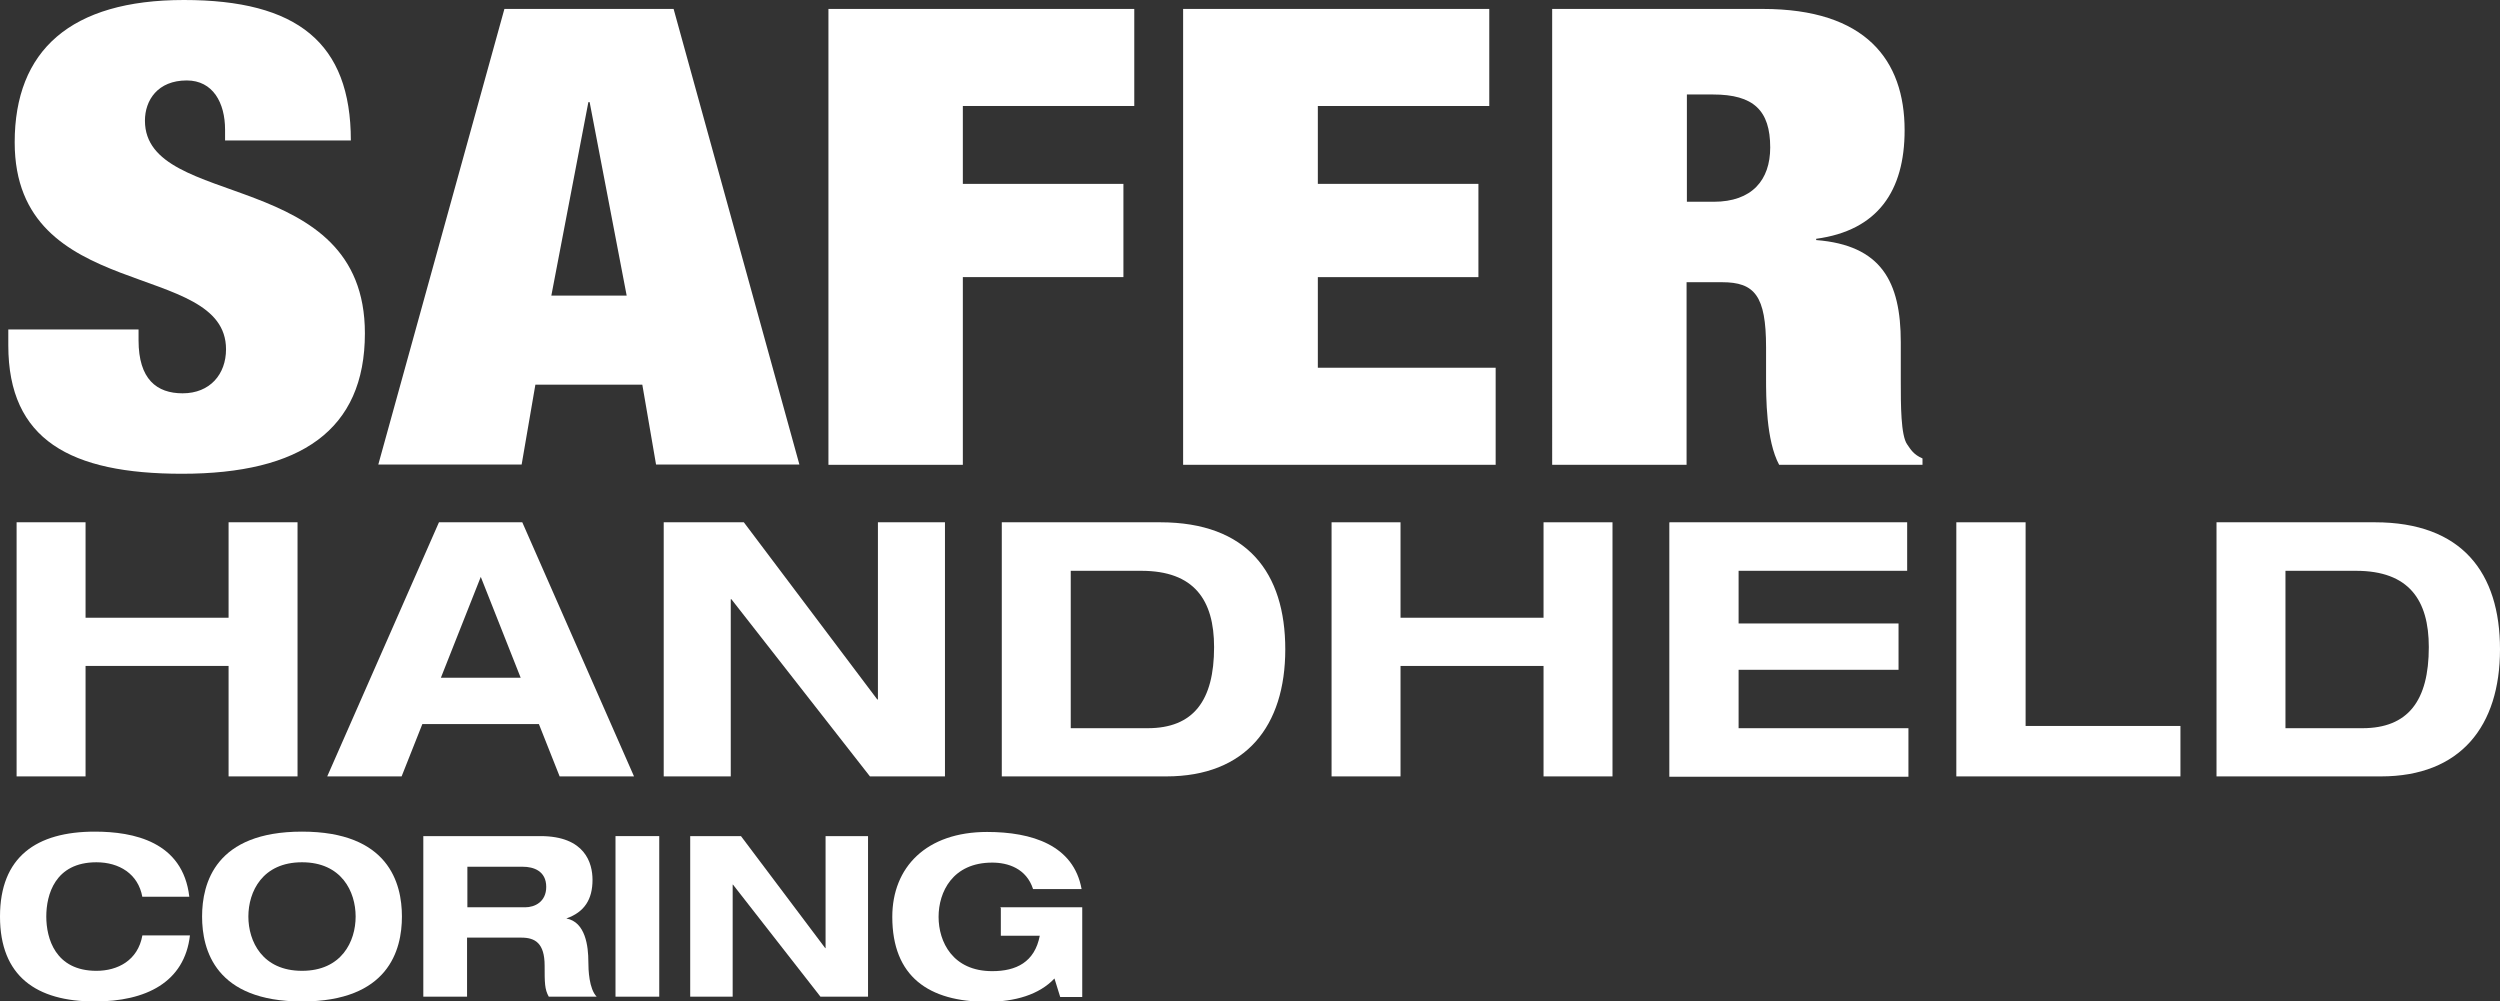
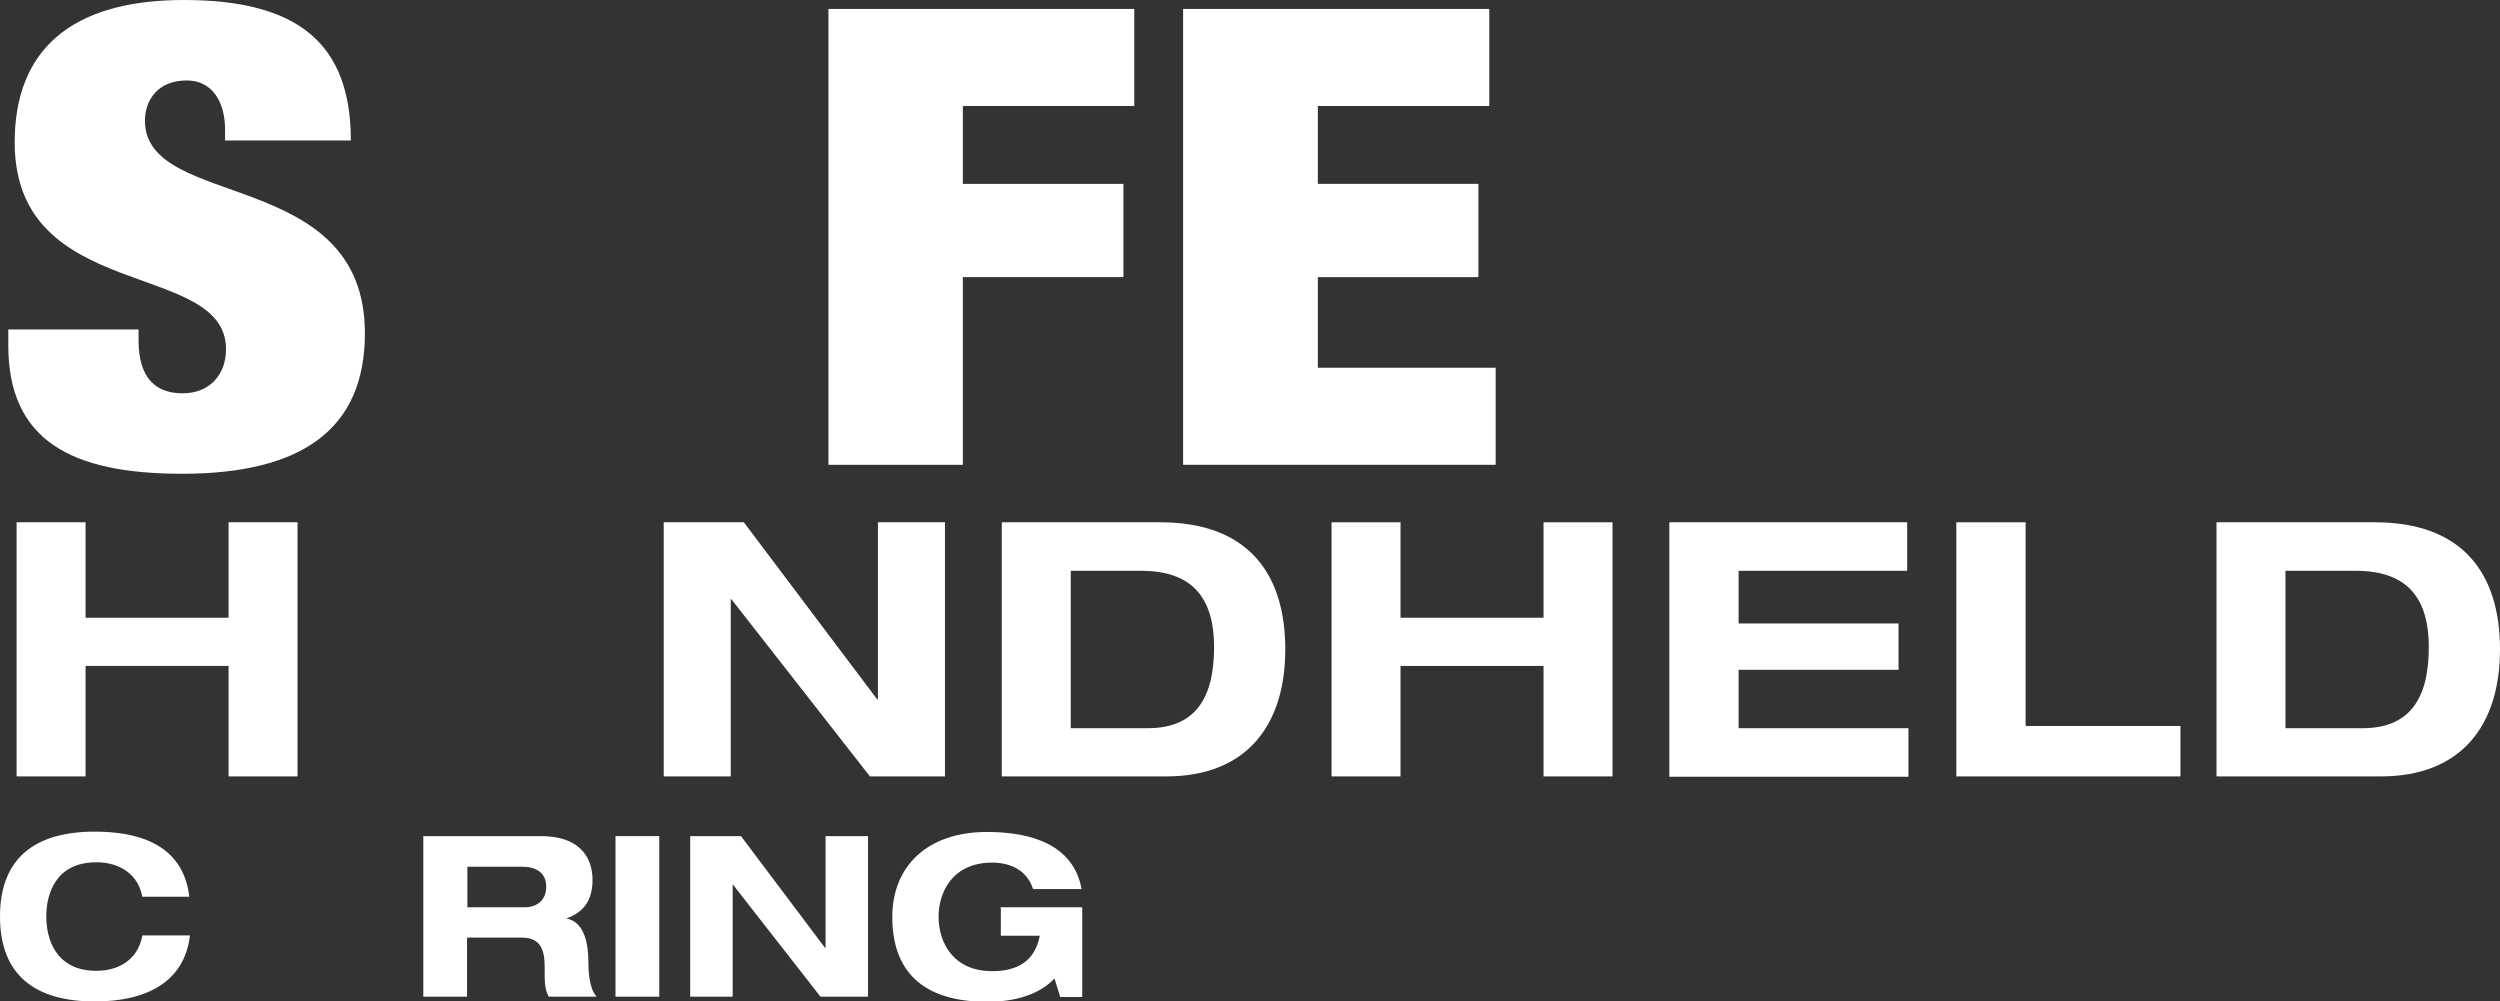
<svg xmlns="http://www.w3.org/2000/svg" id="Layer_2" viewBox="0 0 78.31 31.37">
  <rect x="0" y="0" width="78.31" height="31.37" fill="#333333" stroke="none" />
  <defs>
    <style>.cls-1{fill:#fff;}</style>
  </defs>
  <g id="Layer_1-2">
    <path class="cls-1" d="m.52,16.36h2.16v2.99h4.48v-2.99h2.16v7.96h-2.16v-3.46H2.68v3.46H.52v-7.96Z" />
-     <path class="cls-1" d="m16.89,22.68h-3.66l-.65,1.64h-2.33l3.5-7.96h2.61l3.5,7.96h-2.33l-.65-1.64Zm-1.83-4.61l-1.25,3.16h2.5l-1.25-3.16Z" />
    <path class="cls-1" d="m27.5,16.36h2.1v7.96h-2.35l-4.34-5.55h-.02v5.55h-2.1v-7.96h2.51l4.18,5.55h.02v-5.55Z" />
    <path class="cls-1" d="m31.38,16.36h4.96c2.73,0,3.92,1.58,3.92,3.98s-1.23,3.98-3.73,3.98h-5.15v-7.96Zm2.16,6.45h2.41c1.43,0,2.08-.86,2.08-2.54,0-1.47-.62-2.39-2.28-2.39h-2.21v4.93Z" />
    <path class="cls-1" d="m41.71,16.36h2.16v2.99h4.48v-2.99h2.16v7.96h-2.16v-3.46h-4.48v3.46h-2.16v-7.96Z" />
    <path class="cls-1" d="m52.3,16.36h7.44v1.52h-5.28v1.65h5.01v1.45h-5.01v1.83h5.32v1.52h-7.49v-7.96Z" />
    <path class="cls-1" d="m61.29,16.36h2.16v6.38h4.85v1.58h-7.02v-7.96Z" />
    <path class="cls-1" d="m69.43,16.36h4.96c2.73,0,3.92,1.58,3.92,3.98s-1.23,3.98-3.73,3.98h-5.15v-7.96Zm2.16,6.45h2.41c1.43,0,2.08-.86,2.08-2.54,0-1.47-.62-2.39-2.28-2.39h-2.21v4.93Z" />
    <path class="cls-1" d="m4.46,28.1c-.13-.73-.73-1.09-1.44-1.09-1.3,0-1.57,1.02-1.57,1.7s.28,1.7,1.57,1.7c.66,0,1.3-.32,1.44-1.11h1.49c-.17,1.47-1.38,2.07-2.98,2.07-1.83,0-2.97-.79-2.97-2.66s1.14-2.66,2.97-2.66c1.21,0,2.76.31,2.96,2.04h-1.47Z" />
-     <path class="cls-1" d="m9.46,26.05c2.71,0,3.13,1.61,3.13,2.66s-.42,2.66-3.13,2.66-3.13-1.61-3.13-2.66.42-2.66,3.13-2.66Zm0,4.36c1.24,0,1.68-.92,1.68-1.7s-.44-1.7-1.68-1.7-1.68.92-1.68,1.7.44,1.7,1.68,1.7Z" />
    <path class="cls-1" d="m13.27,26.19h3.66c1.4,0,1.63.85,1.63,1.37,0,.61-.25,1.01-.82,1.21h0c.6.11.69.87.69,1.36,0,.25.02.84.26,1.09h-1.5c-.13-.23-.13-.44-.13-.97,0-.71-.3-.88-.73-.88h-1.7v1.85h-1.37v-5.03Zm1.37,2.23h1.81c.3,0,.66-.17.66-.64,0-.5-.4-.63-.73-.63h-1.74v1.27Z" />
    <path class="cls-1" d="m19.28,26.19h1.37v5.03h-1.37v-5.03Z" />
    <path class="cls-1" d="m25.86,26.19h1.33v5.03h-1.49l-2.74-3.51h-.01v3.51h-1.33v-5.03h1.59l2.64,3.51h.01v-3.51Z" />
    <path class="cls-1" d="m31.33,28.42h2.57v2.81h-.69l-.18-.58c-.48.51-1.24.73-2.11.73-1.83,0-2.97-.79-2.97-2.66,0-1.56,1.07-2.66,2.97-2.66,1.4,0,2.71.41,2.96,1.79h-1.52c-.21-.65-.79-.83-1.28-.83-1.24,0-1.68.92-1.68,1.7s.44,1.7,1.68,1.7c.75,0,1.33-.28,1.49-1.11h-1.22v-.87Z" />
    <path class="cls-1" d="m7.05,4.4v-.34c0-.84-.38-1.54-1.2-1.54-.91,0-1.31.62-1.31,1.26,0,2.82,6.89,1.44,6.89,6.66,0,3.04-2.02,4.4-5.73,4.4-3.49,0-5.44-1.06-5.44-4.02v-.5h4.08v.34c0,1.22.57,1.66,1.38,1.66.86,0,1.36-.6,1.36-1.38,0-2.82-6.62-1.42-6.62-6.48C.46,1.58,2.21,0,5.76,0s5.23,1.34,5.23,4.4h-3.94Z" />
-     <path class="cls-1" d="m15.8.28h5.3l3.94,14.27h-4.49l-.43-2.5h-3.35l-.43,2.5h-4.49L15.8.28Zm2.67,2.92h-.04l-1.16,6.06h2.36l-1.16-6.06Z" />
-     <path class="cls-1" d="m25.95.28h9.58v3.04h-5.37v2.44h5.03v2.92h-5.03v5.88h-4.21V.28Z" />
+     <path class="cls-1" d="m25.95.28h9.58v3.04h-5.37v2.44h5.03v2.92h-5.03v5.88h-4.21Z" />
    <path class="cls-1" d="m37.07.28h9.58v3.04h-5.37v2.44h5.03v2.92h-5.03v2.84h5.57v3.04h-9.79V.28Z" />
-     <path class="cls-1" d="m48.63.28h6.59c3.22,0,4.44,1.6,4.44,3.8,0,1.9-.84,3.14-2.77,3.4v.04c2.04.16,2.65,1.3,2.65,3.2v1.22c0,.74,0,1.7.2,1.98.11.16.2.32.48.44v.2h-4.49c-.41-.76-.41-2.12-.41-2.72v-.96c0-1.62-.36-2.04-1.38-2.04h-1.11v5.72h-4.21V.28Zm4.21,6.04h.84c1.2,0,1.77-.68,1.77-1.7,0-1.16-.52-1.66-1.79-1.66h-.82v3.36Z" />
  </g>
</svg>